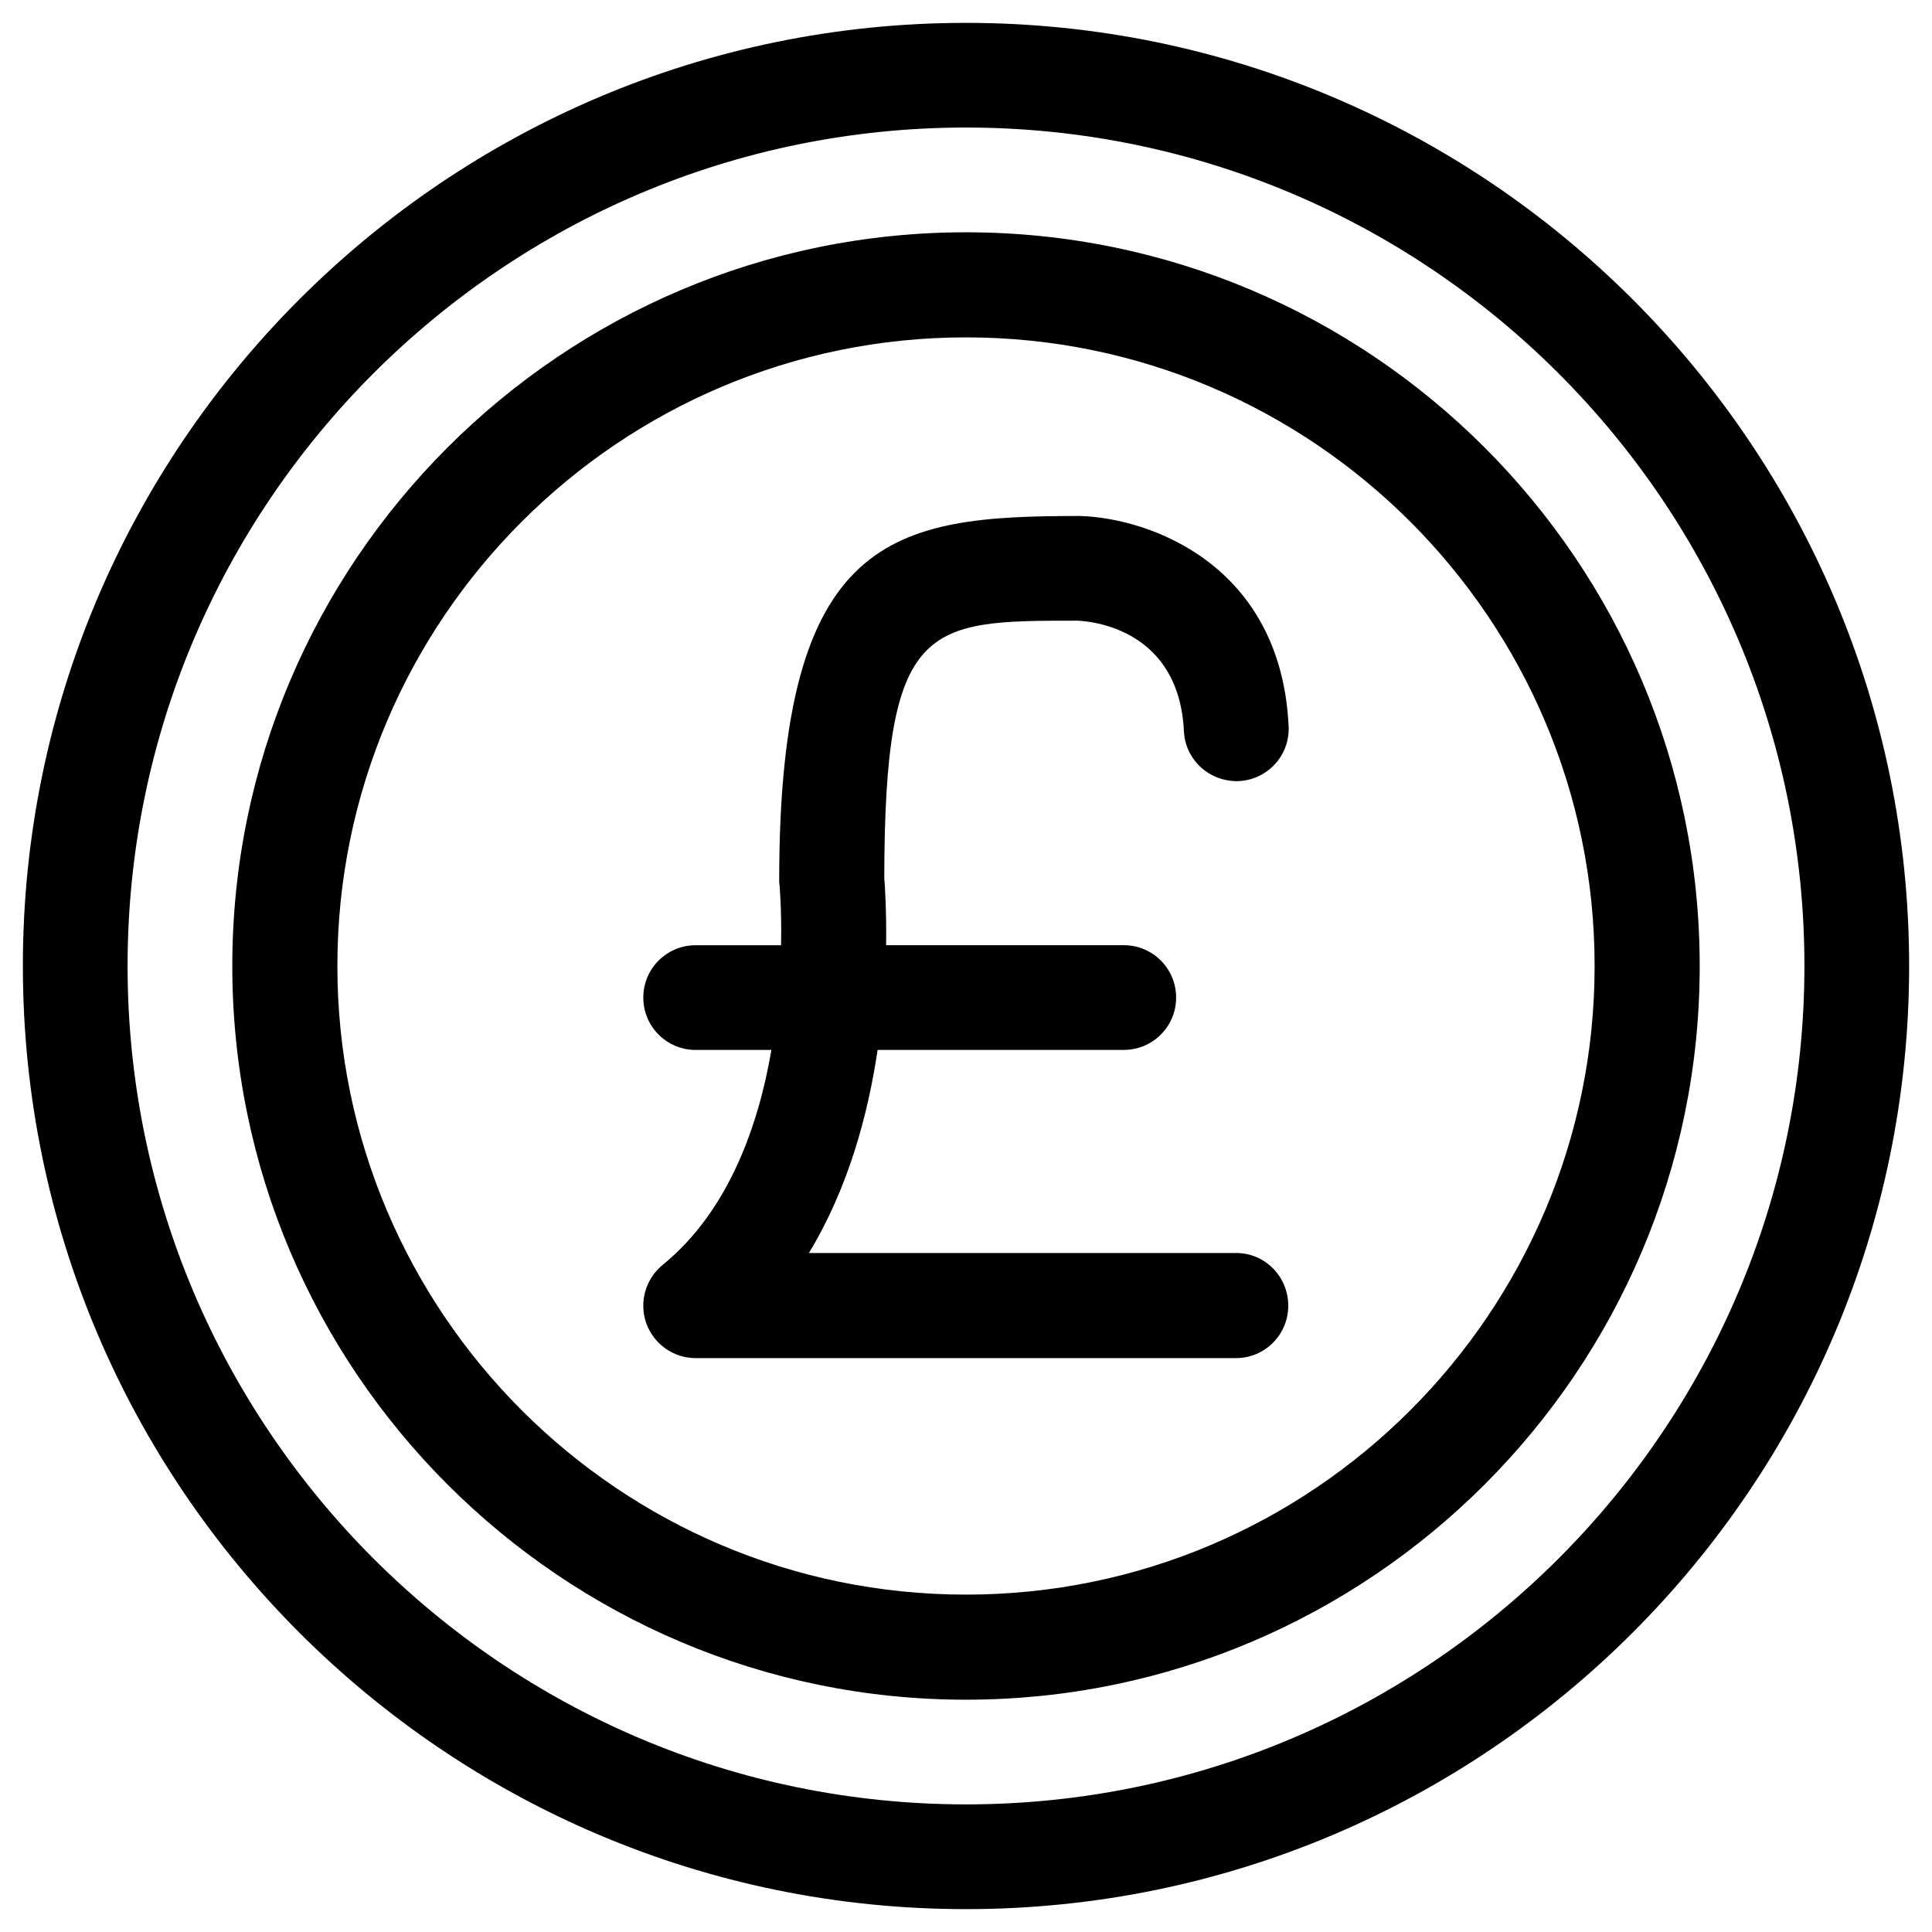
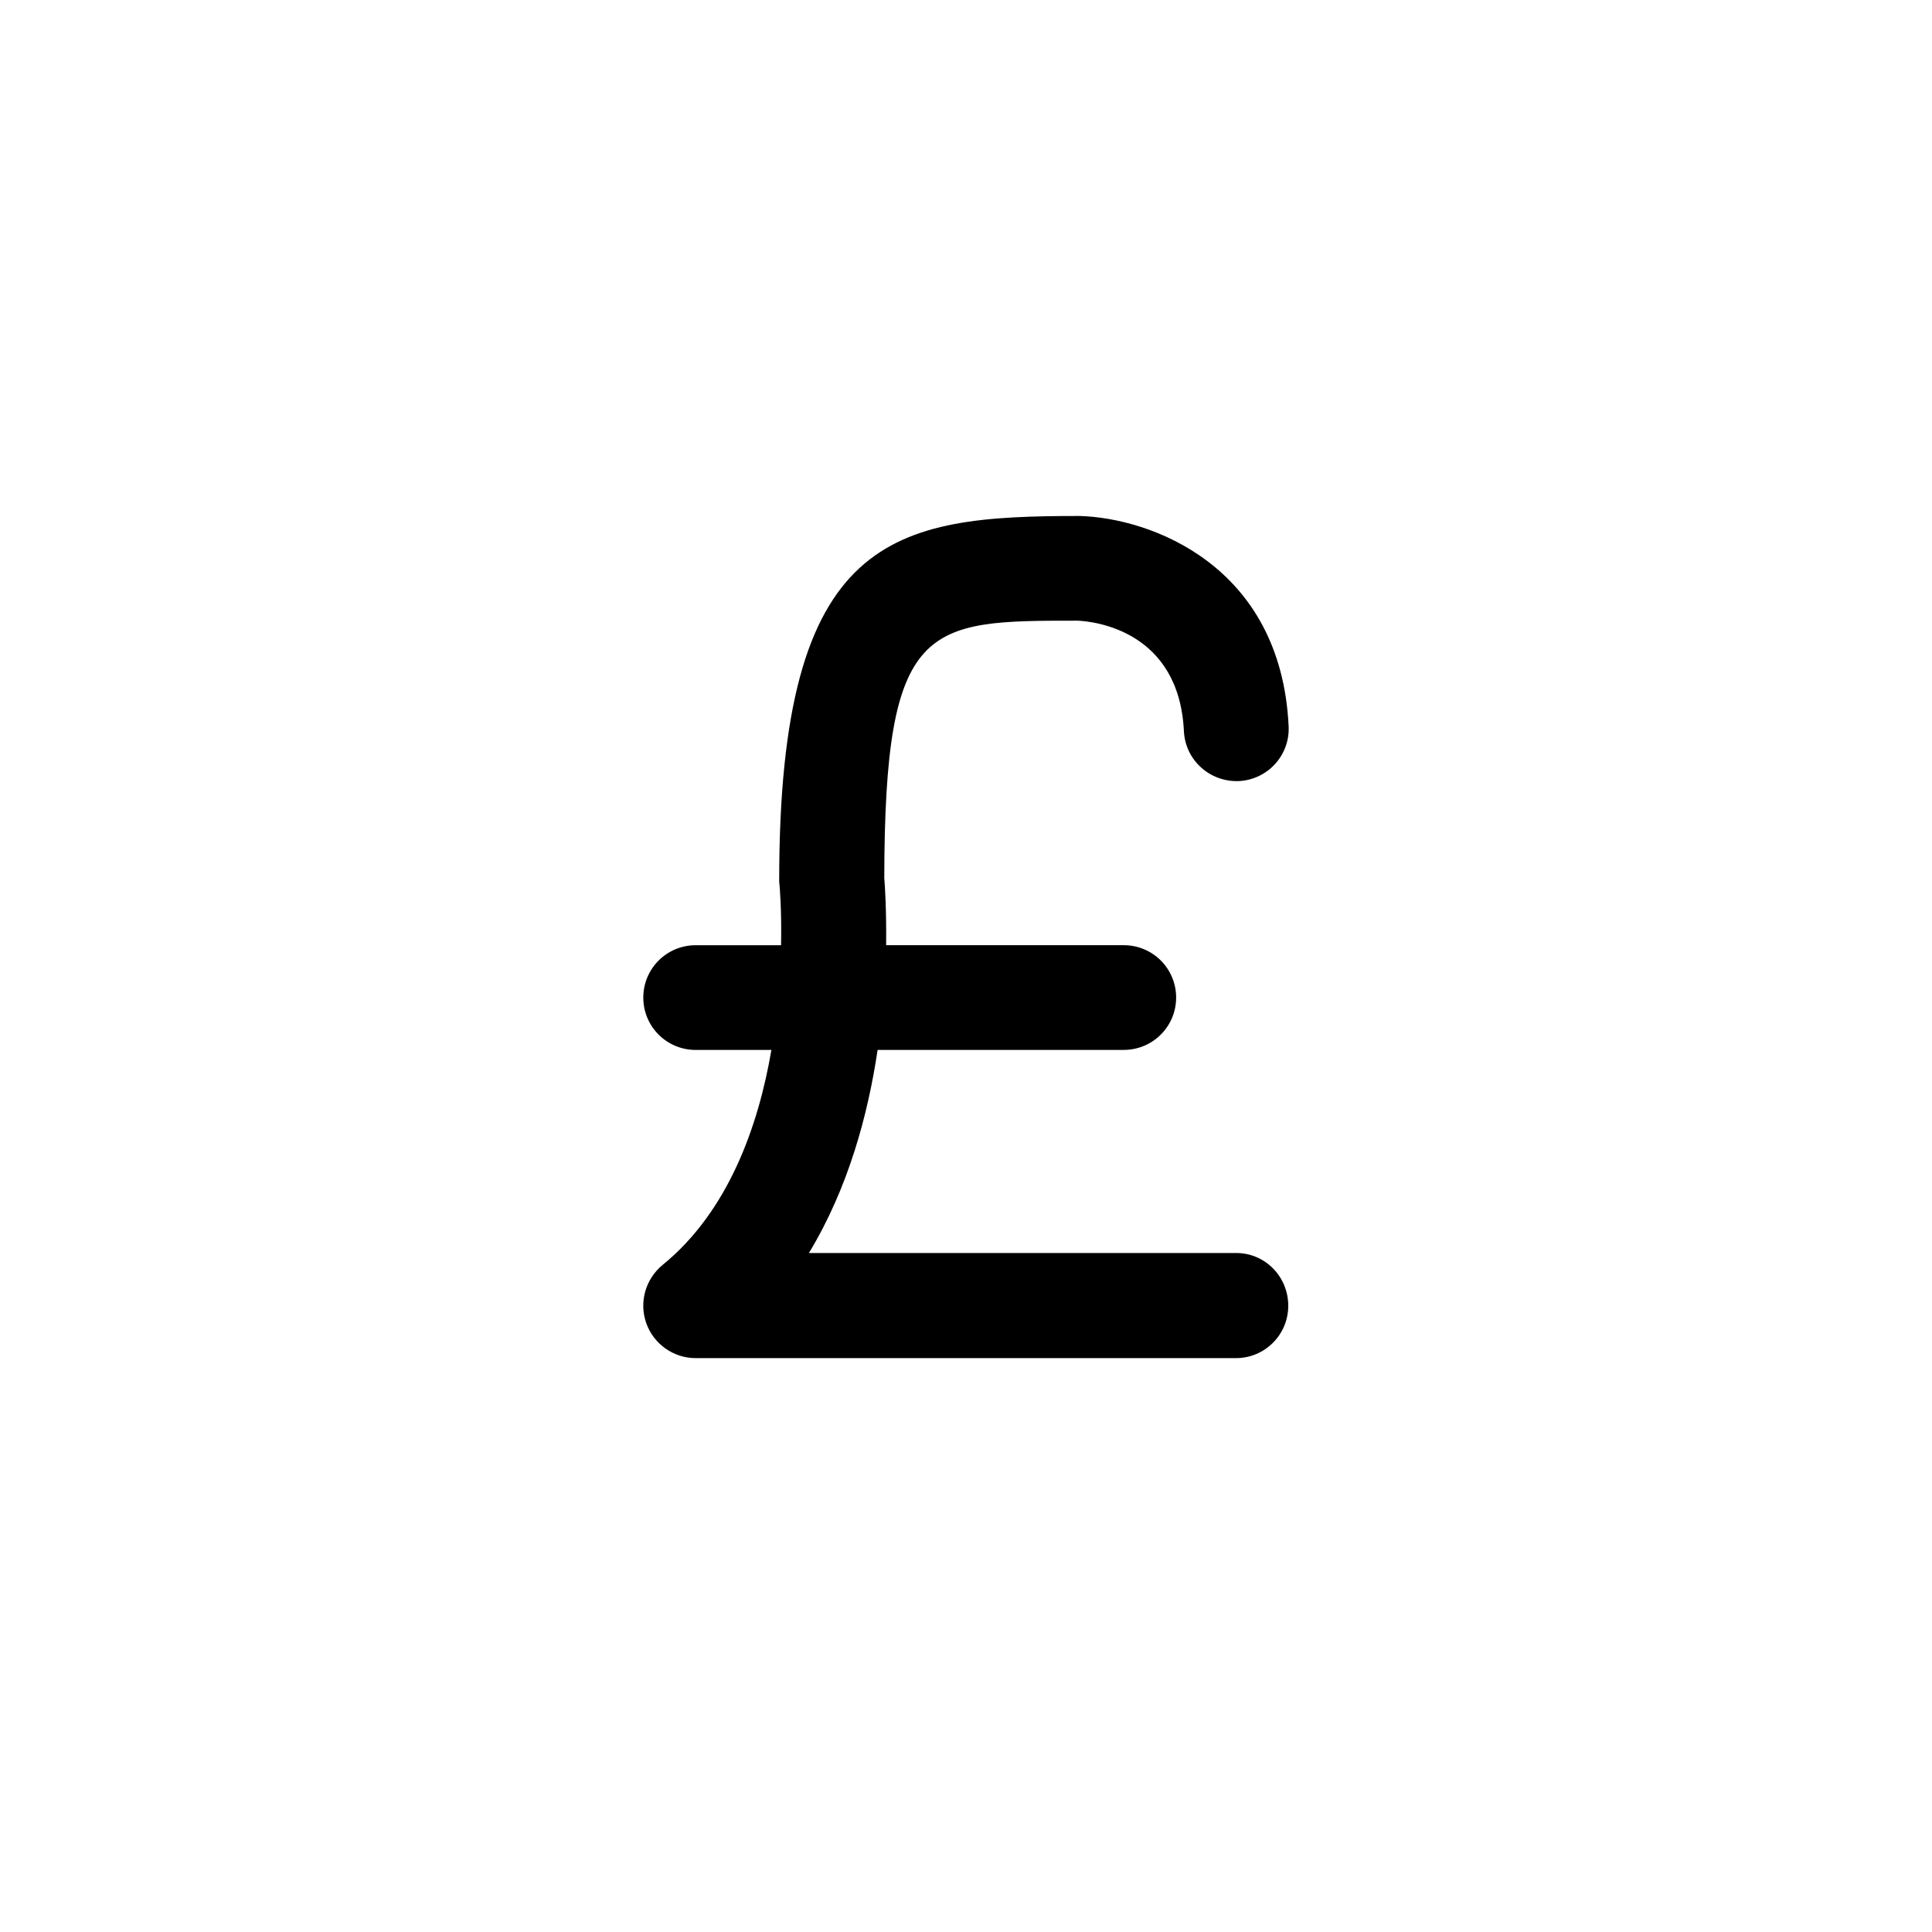
<svg xmlns="http://www.w3.org/2000/svg" fill="#000000" width="800px" height="800px" version="1.1" viewBox="144 144 512 512">
  <g>
-     <path d="m400 150.06c-137.86 0-249.94 112.08-249.94 249.94s112.08 249.94 249.94 249.94 249.94-112.08 249.94-249.94c-0.004-137.86-112.08-249.94-249.94-249.94zm0 472.12c-122.51 0-222.19-99.68-222.19-222.19 0-122.51 99.676-222.19 222.19-222.19 122.51 0 222.19 99.68 222.19 222.19s-99.68 222.19-222.19 222.19z" />
-     <path d="m400 205.56c-107.16 0-194.44 87.281-194.44 194.44 0 107.16 87.281 194.44 194.44 194.44 107.16 0 194.44-87.184 194.44-194.44 0-107.26-87.281-194.44-194.44-194.44zm0 361.03c-91.906 0-166.59-74.785-166.59-166.59-0.004-91.809 74.684-166.59 166.59-166.59s166.59 74.785 166.59 166.59c0 91.809-74.684 166.59-166.59 166.59z" />
    <path d="m471.63 476.06h-113.26c10.43-17.219 15.645-36.605 18.203-53.824h65.238c7.676 0 13.875-6.199 13.875-13.875s-6.199-13.875-13.875-13.875h-62.977c0.098-9.055-0.297-15.547-0.492-17.809 0.098-68.191 11.121-68.191 51.266-68.191 4.43 0.195 26.863 2.656 28.141 29.324 0.395 7.676 6.887 13.48 14.562 13.188 7.676-0.395 13.578-6.887 13.188-14.562-2.066-42.805-36.801-55.203-55.398-55.695-49.398 0-79.605 4.625-79.605 96.531 0 0.492 0 0.887 0.098 1.379 0 0.195 0.59 6.394 0.395 15.844h-22.633c-7.676 0-13.875 6.199-13.875 13.875 0 7.676 6.199 13.875 13.875 13.875h20.074c-3.445 20.172-11.414 42.805-28.832 56.973-4.527 3.738-6.297 9.84-4.328 15.449 1.969 5.512 7.184 9.25 13.086 9.25h143.17c7.676 0 13.875-6.199 13.875-13.875 0.004-7.684-6.098-13.98-13.773-13.98z" />
  </g>
</svg>